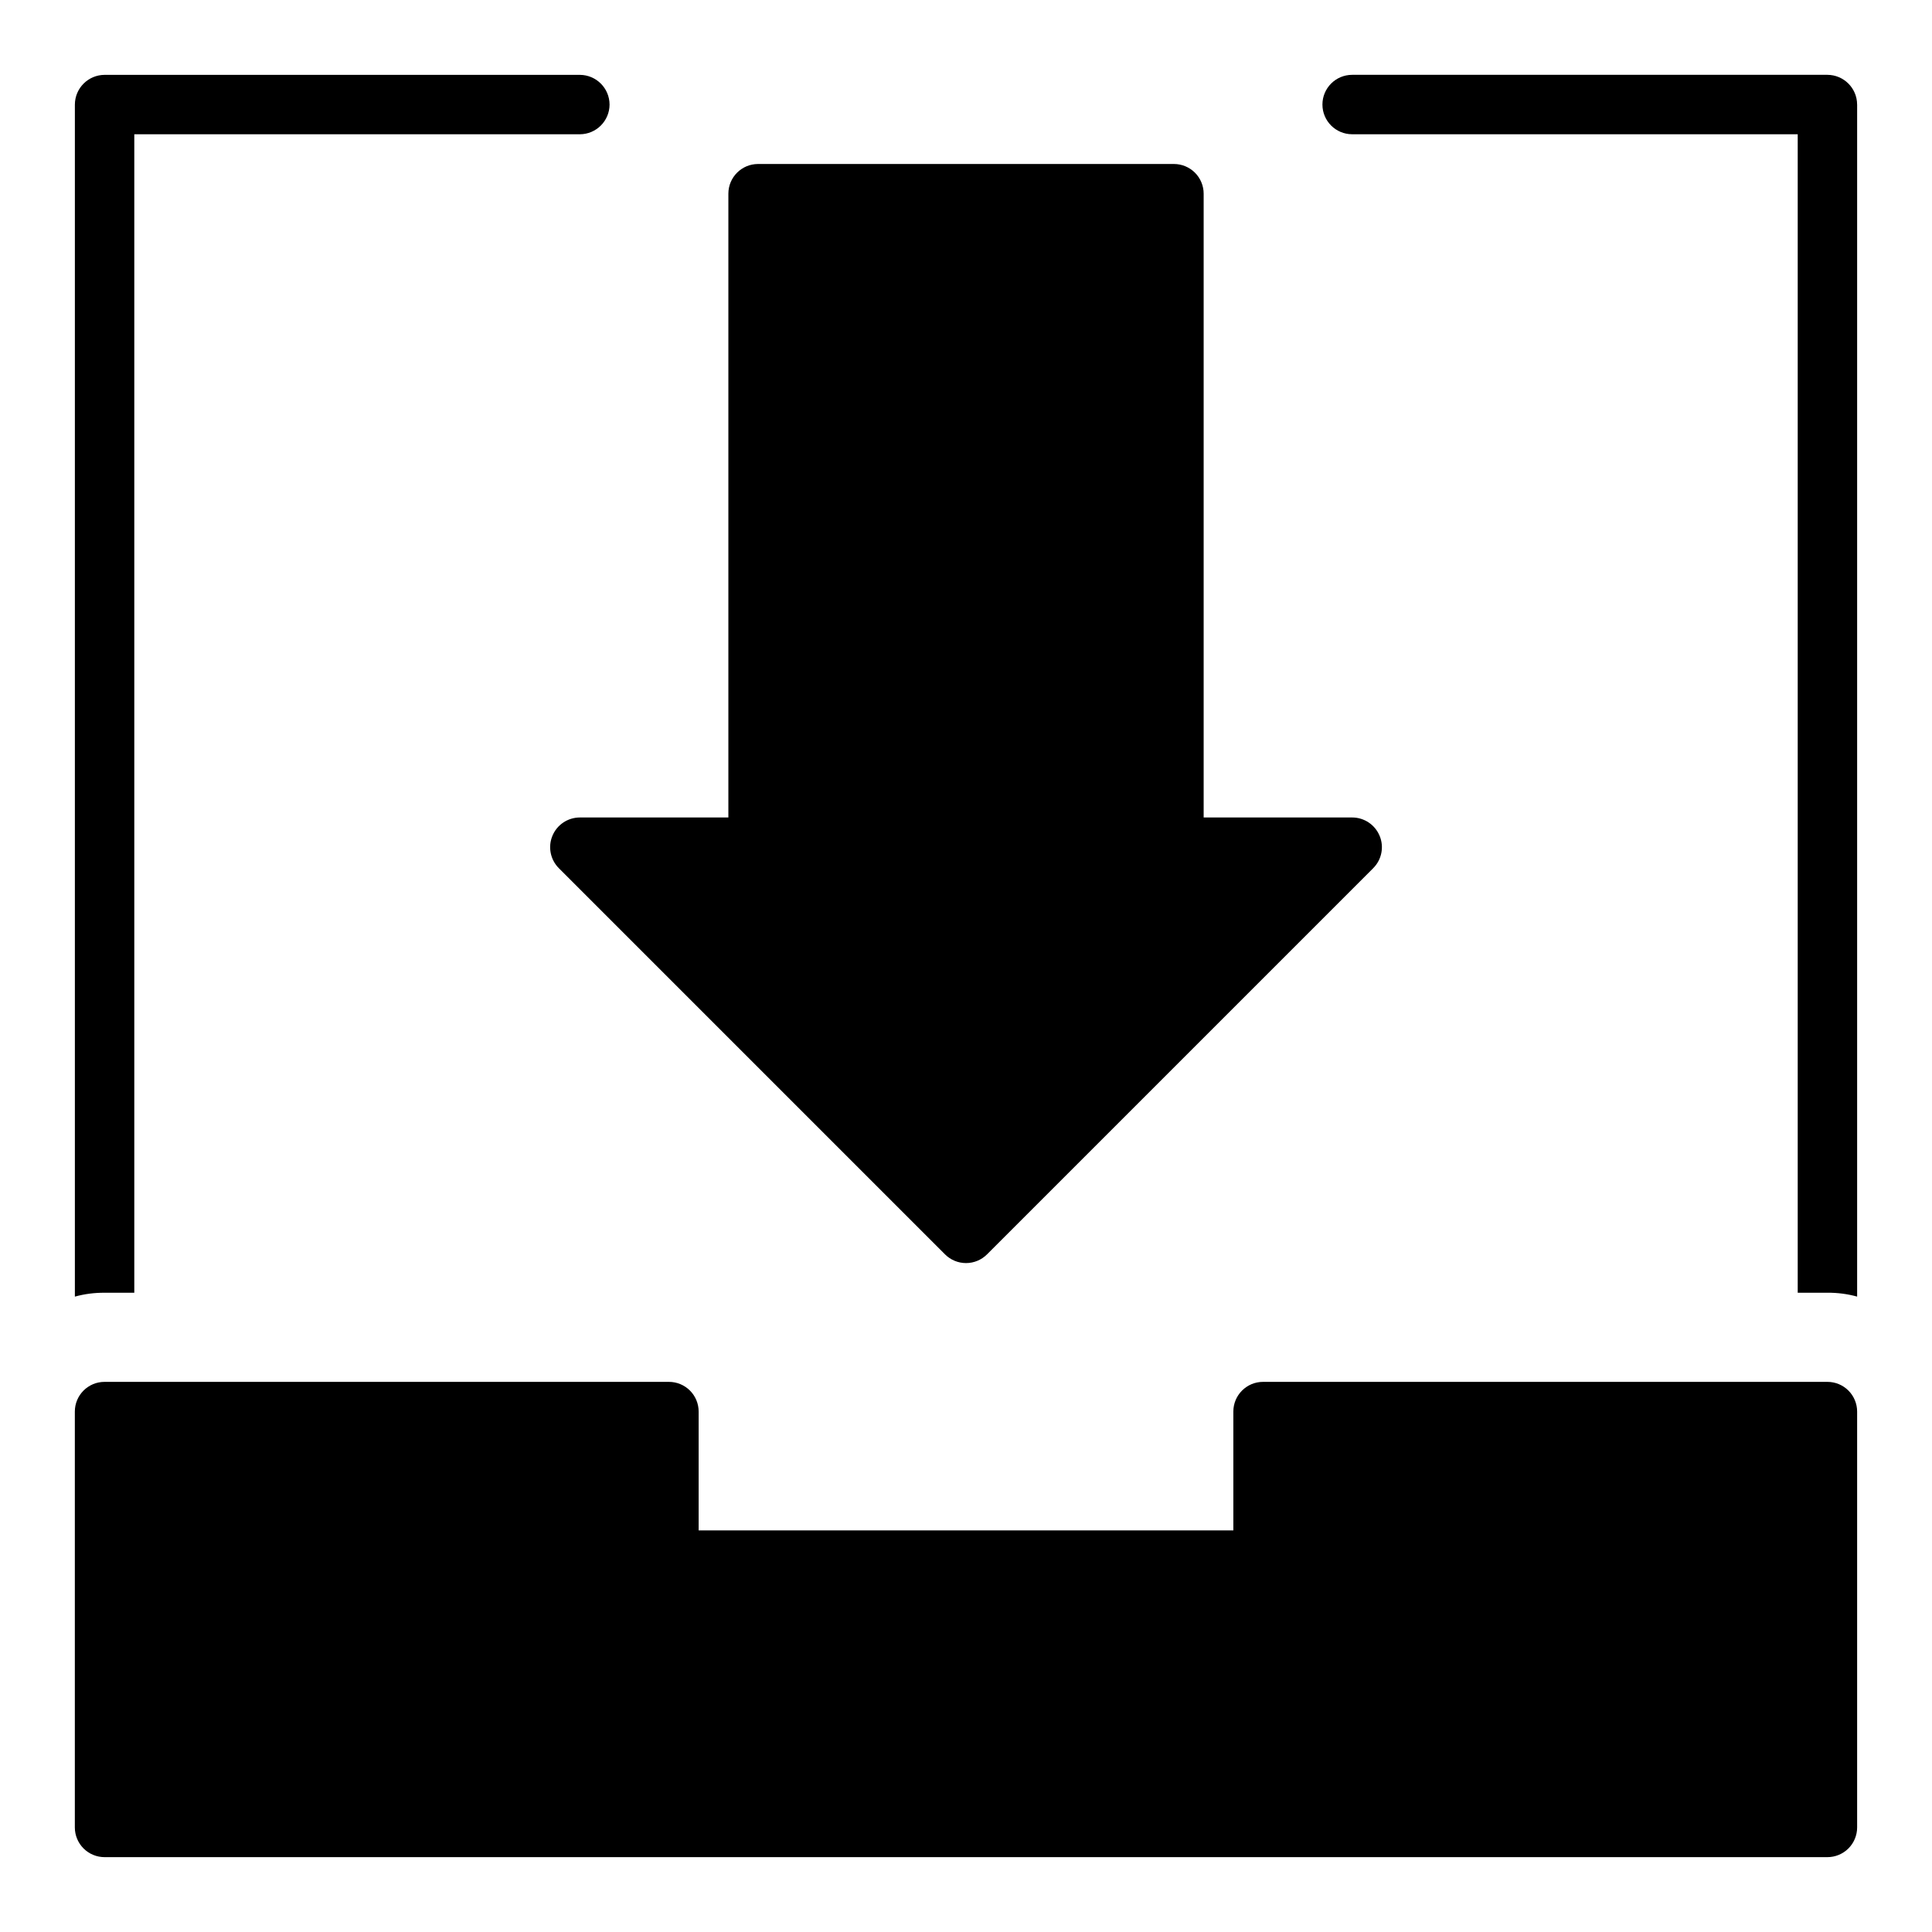
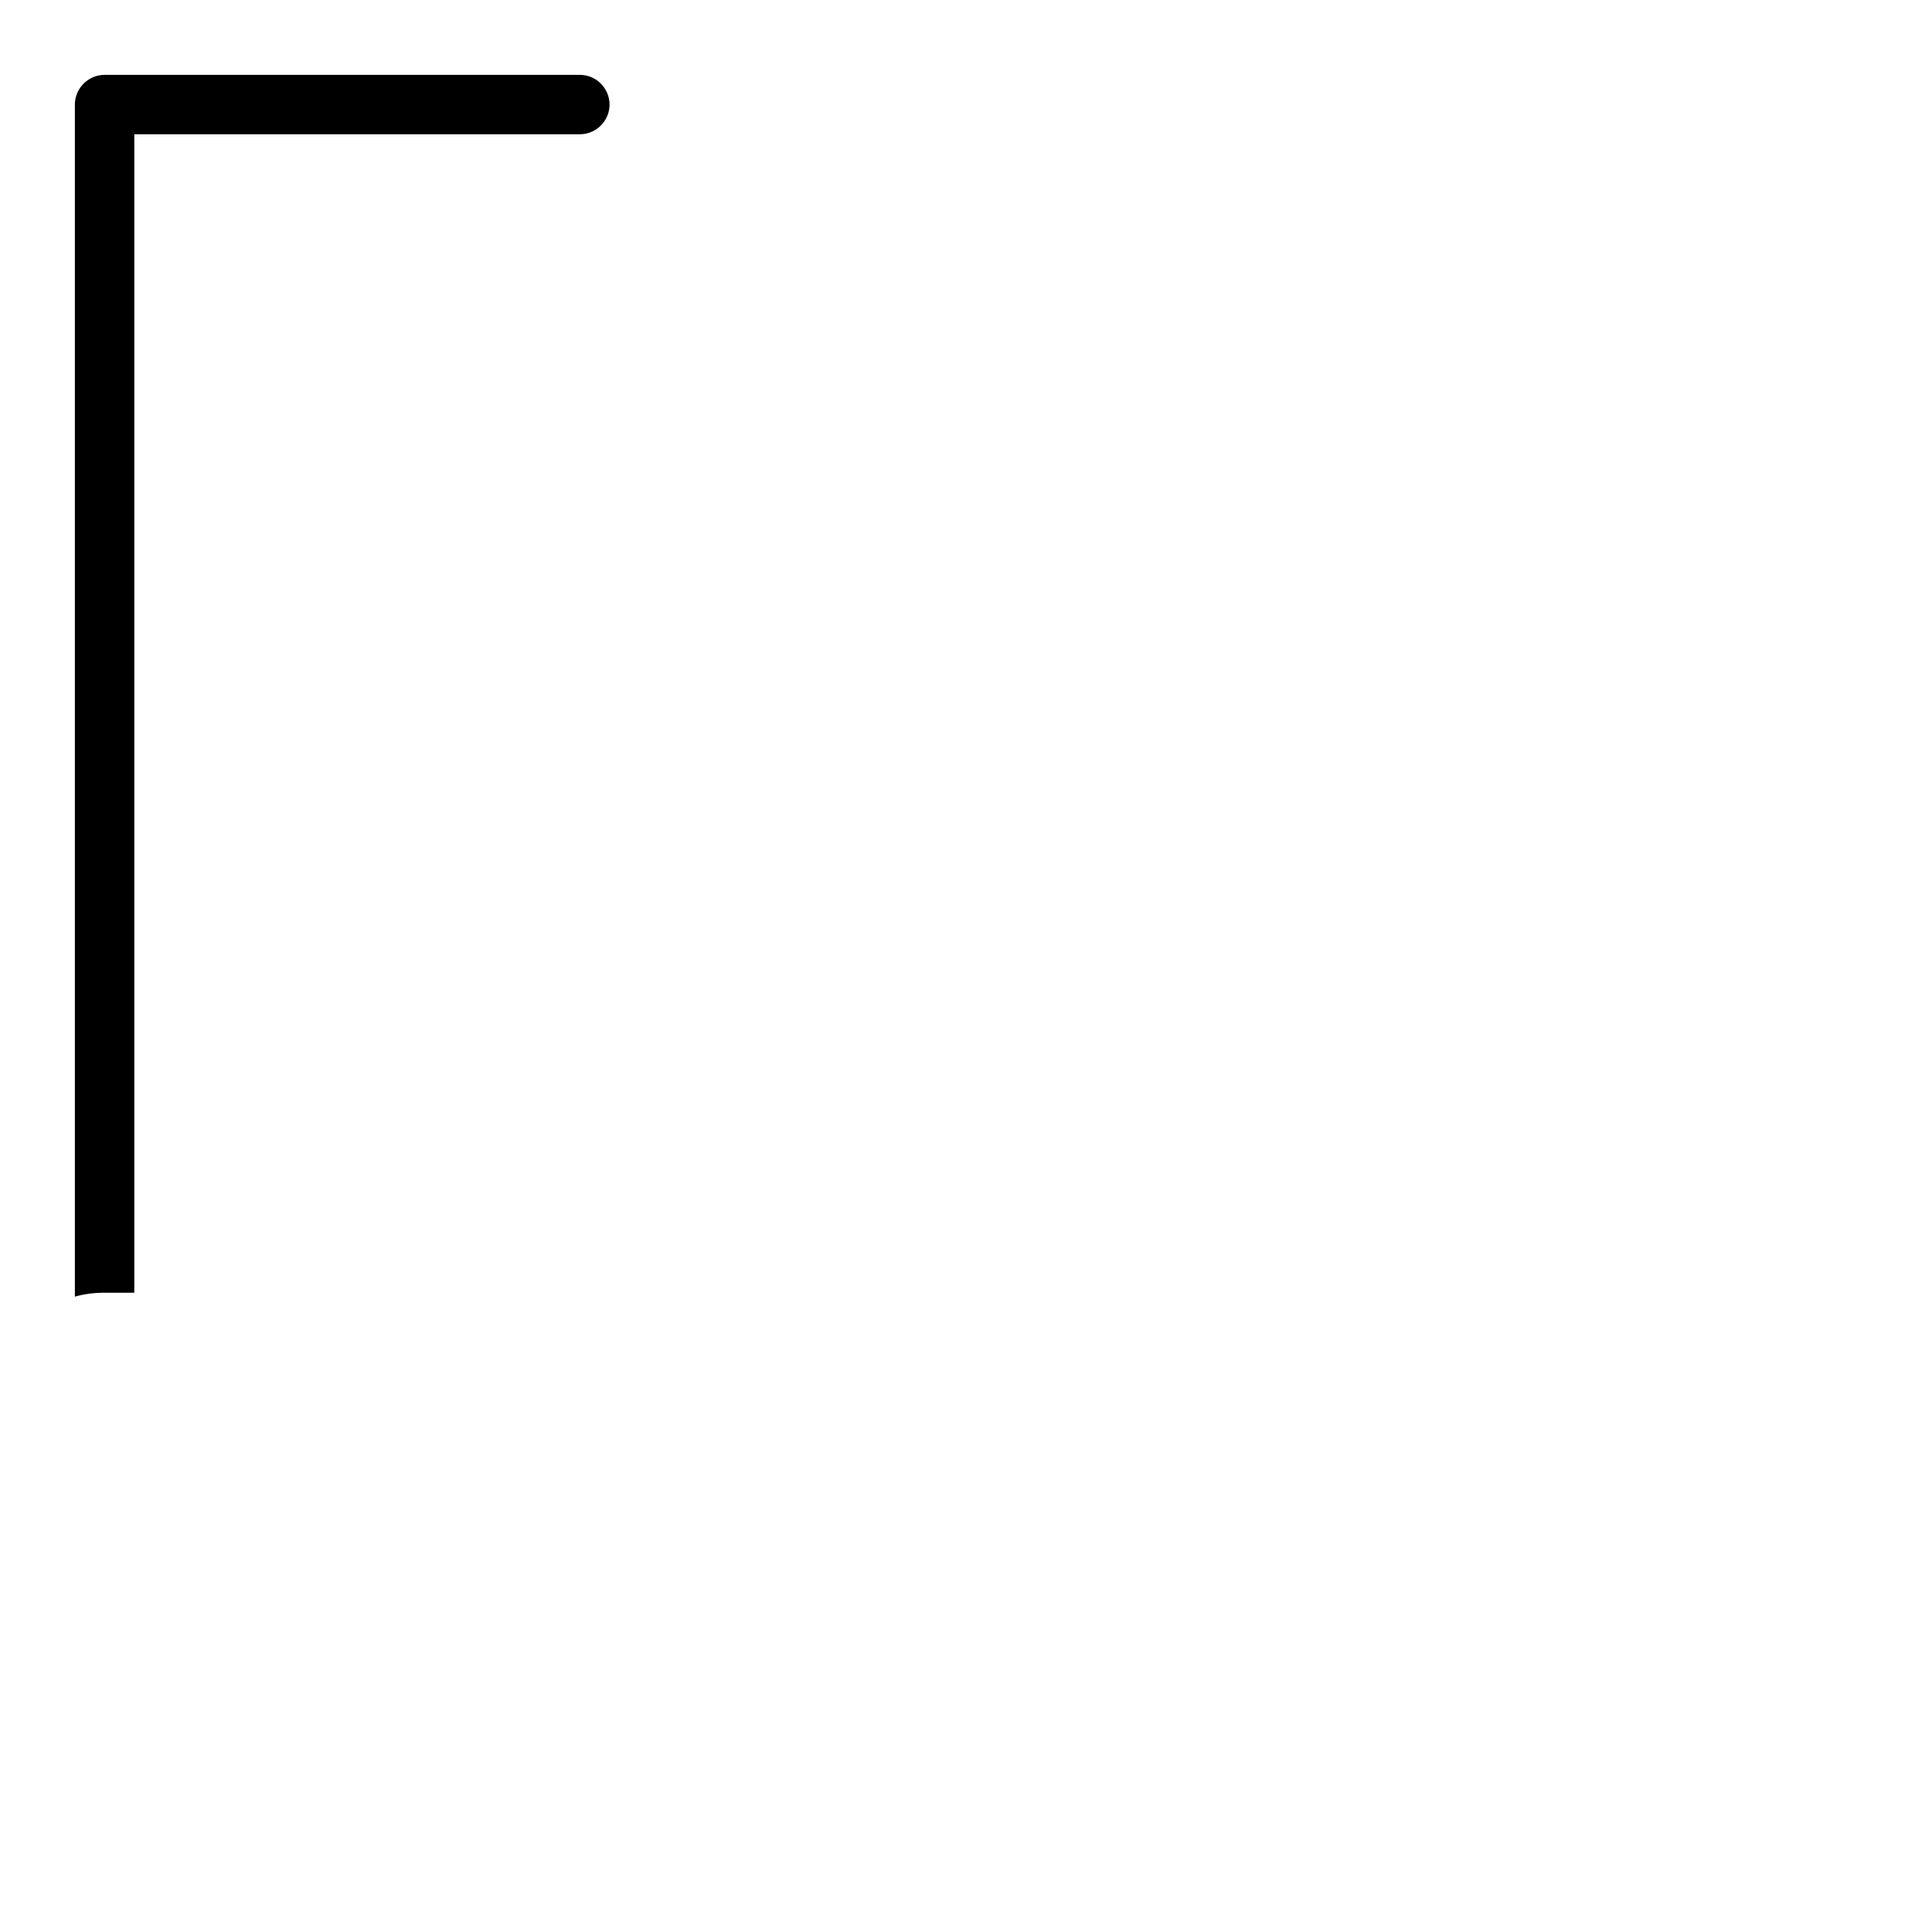
<svg xmlns="http://www.w3.org/2000/svg" fill="#000000" width="800px" height="800px" version="1.1" viewBox="144 144 512 512">
  <g>
-     <path d="m628.29 510.21h-149.57c-4.348 0-7.871 3.523-7.871 7.871v31.488h-141.7v-31.488c0-2.086-0.828-4.09-2.305-5.566-1.477-1.477-3.477-2.305-5.566-2.305h-149.57c-4.348 0-7.875 3.523-7.875 7.871v110.21c0 2.086 0.832 4.09 2.309 5.566 1.477 1.473 3.477 2.305 5.566 2.305h456.58c2.086 0 4.09-0.832 5.566-2.305 1.473-1.477 2.305-3.481 2.305-5.566v-110.21c0-2.086-0.832-4.09-2.305-5.566-1.477-1.477-3.481-2.305-5.566-2.305z" />
-     <path d="m305.54 171.71c-0.012 4.34-3.531 7.859-7.871 7.871h-118.08v307.01h-7.871c-2.66-0.023-5.309 0.32-7.875 1.023v-315.9c0.016-4.344 3.531-7.859 7.875-7.875h125.95c4.34 0.016 7.859 3.531 7.871 7.875z" />
-     <path d="m636.16 171.71v315.9c-2.566-0.703-5.215-1.047-7.871-1.023h-7.875v-307.01h-118.08c-4.348 0-7.875-3.523-7.875-7.871 0-4.348 3.527-7.875 7.875-7.875h125.95c4.34 0.016 7.859 3.531 7.871 7.875z" />
-     <path d="m509.61 365.5c-1.215-2.941-4.086-4.859-7.269-4.859h-39.359v-165.31c0-2.086-0.832-4.09-2.309-5.566-1.477-1.473-3.477-2.305-5.566-2.305h-110.21c-4.348 0-7.871 3.523-7.871 7.871v165.31h-39.359c-3.184 0.004-6.055 1.922-7.273 4.863-1.219 2.938-0.543 6.324 1.707 8.574l102.34 102.34v0.004c1.477 1.477 3.477 2.305 5.566 2.305 2.086 0 4.09-0.828 5.562-2.305l102.34-102.34v-0.004c2.258-2.25 2.93-5.637 1.707-8.578z" />
+     <path d="m305.54 171.71c-0.012 4.34-3.531 7.859-7.871 7.871h-118.08v307.01h-7.871c-2.66-0.023-5.309 0.32-7.875 1.023v-315.9c0.016-4.344 3.531-7.859 7.875-7.875h125.95c4.34 0.016 7.859 3.531 7.871 7.875" />
  </g>
</svg>